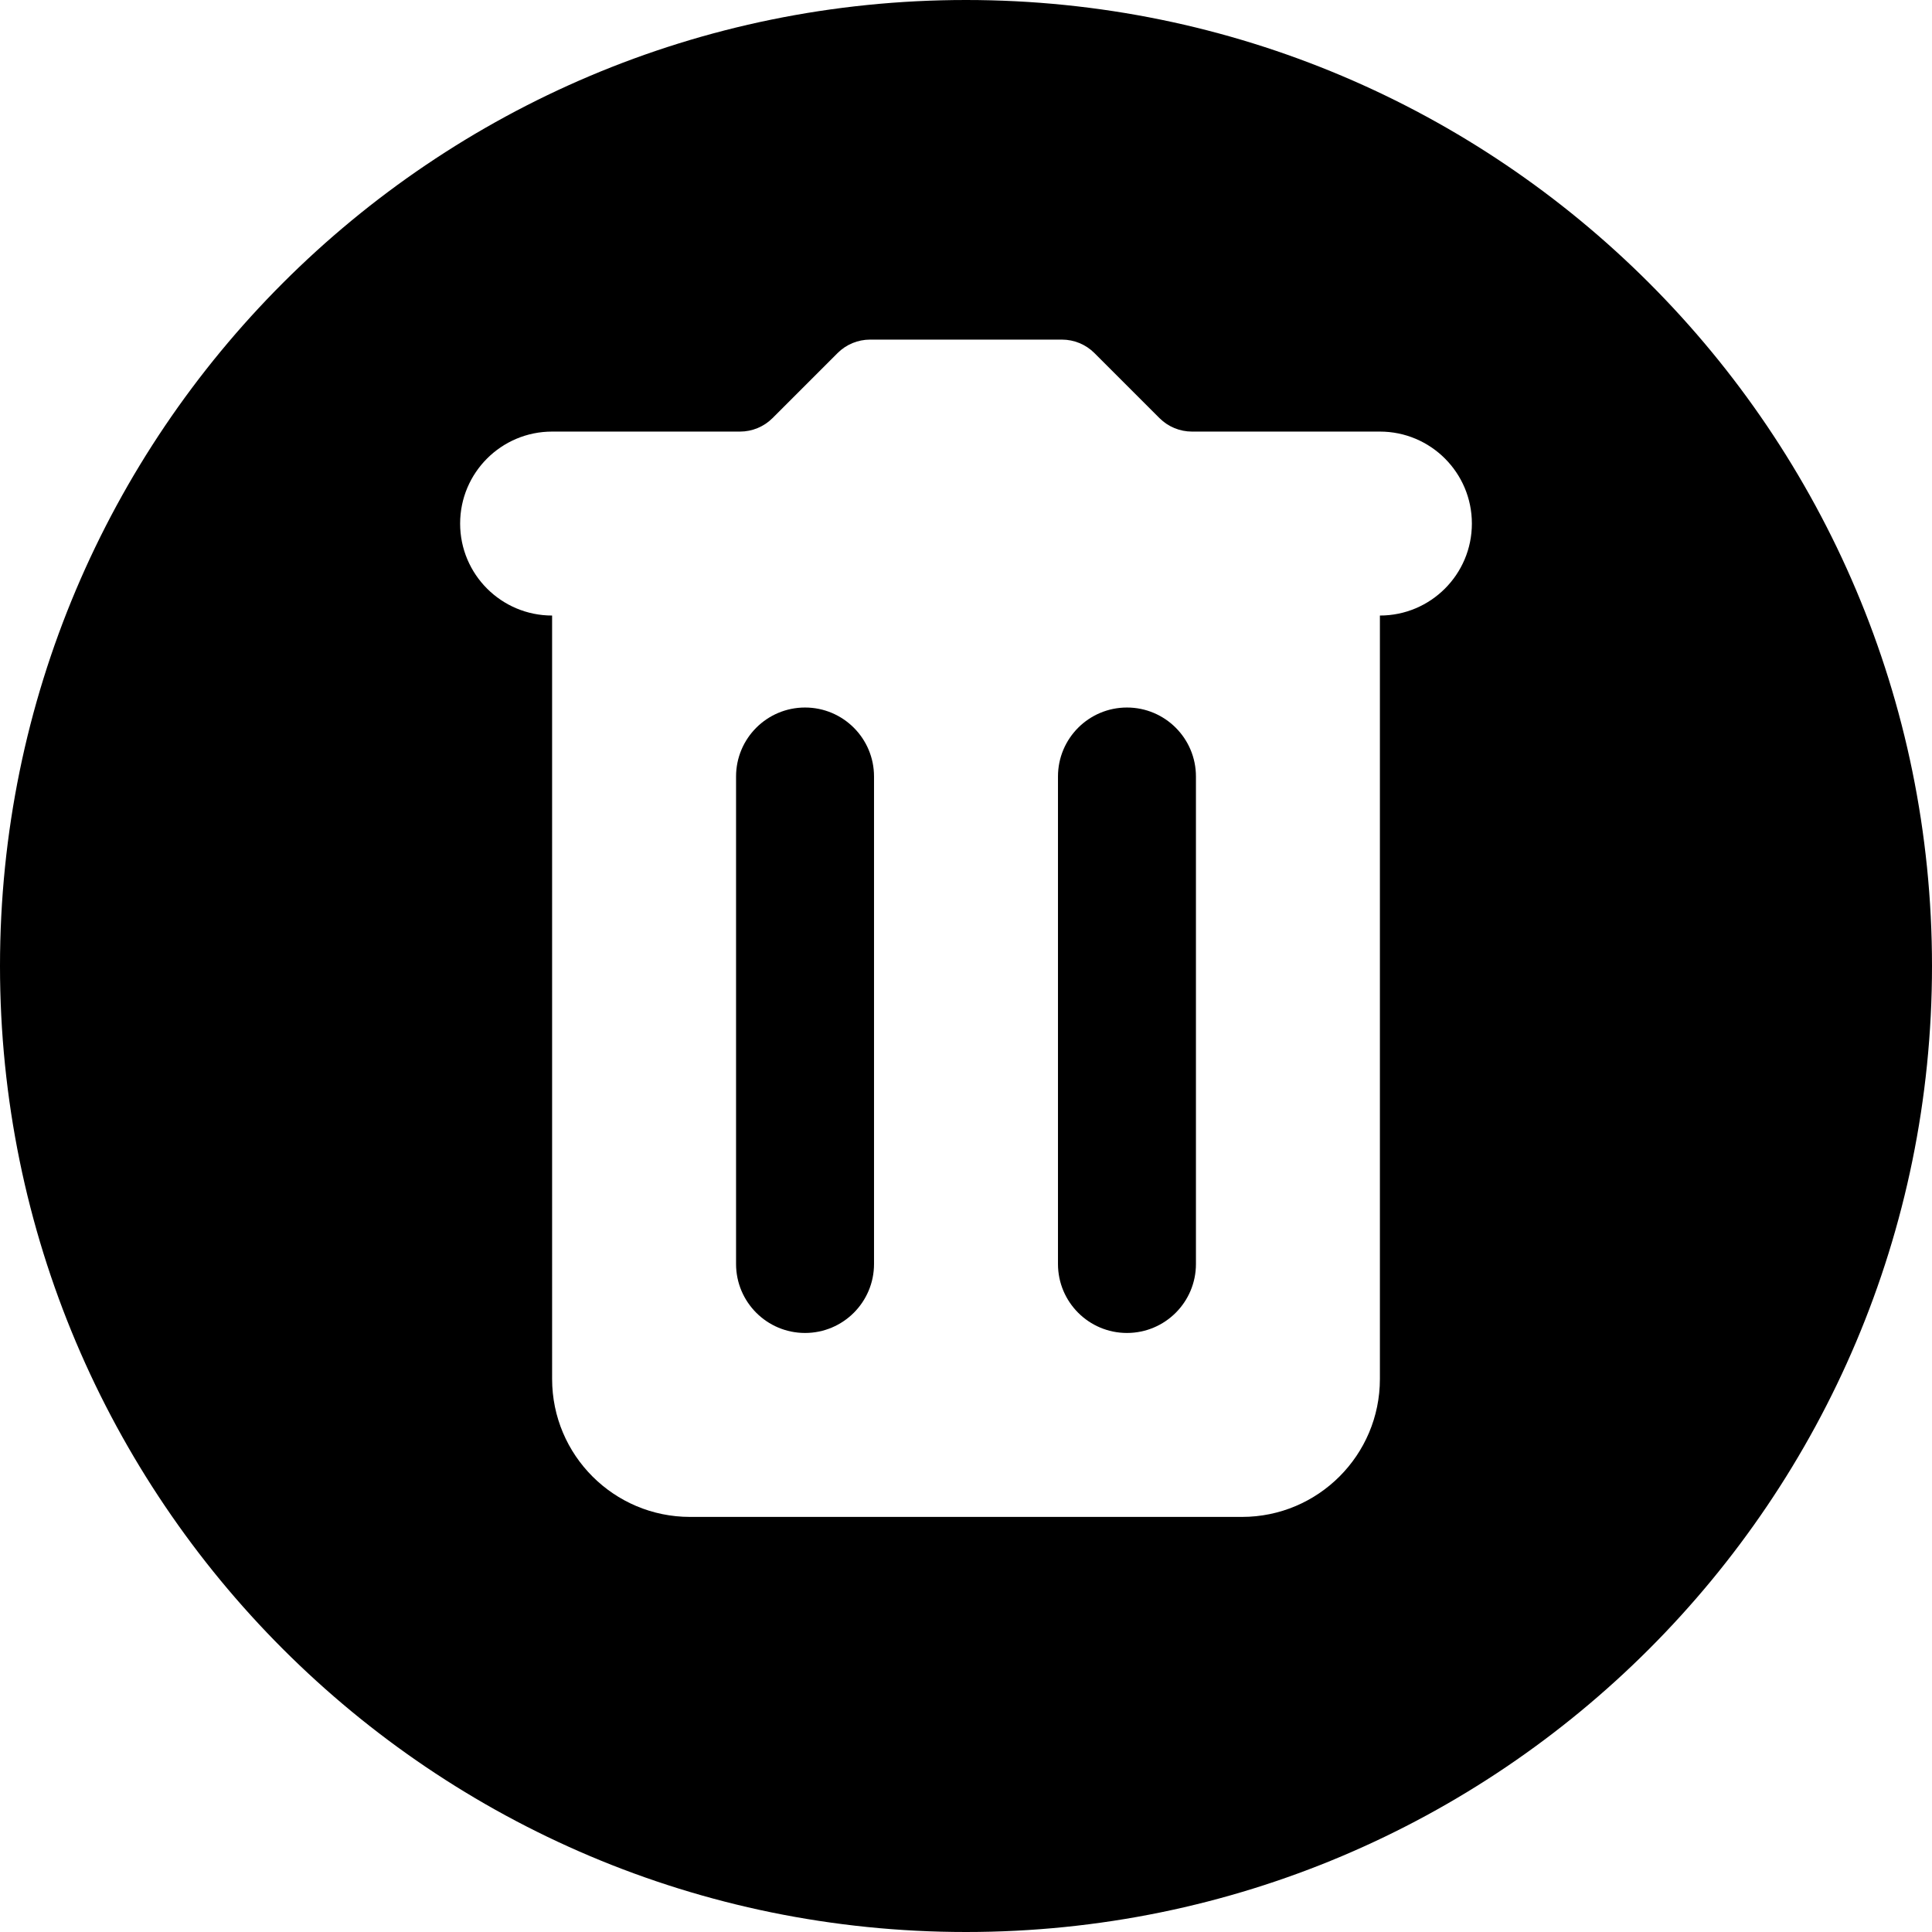
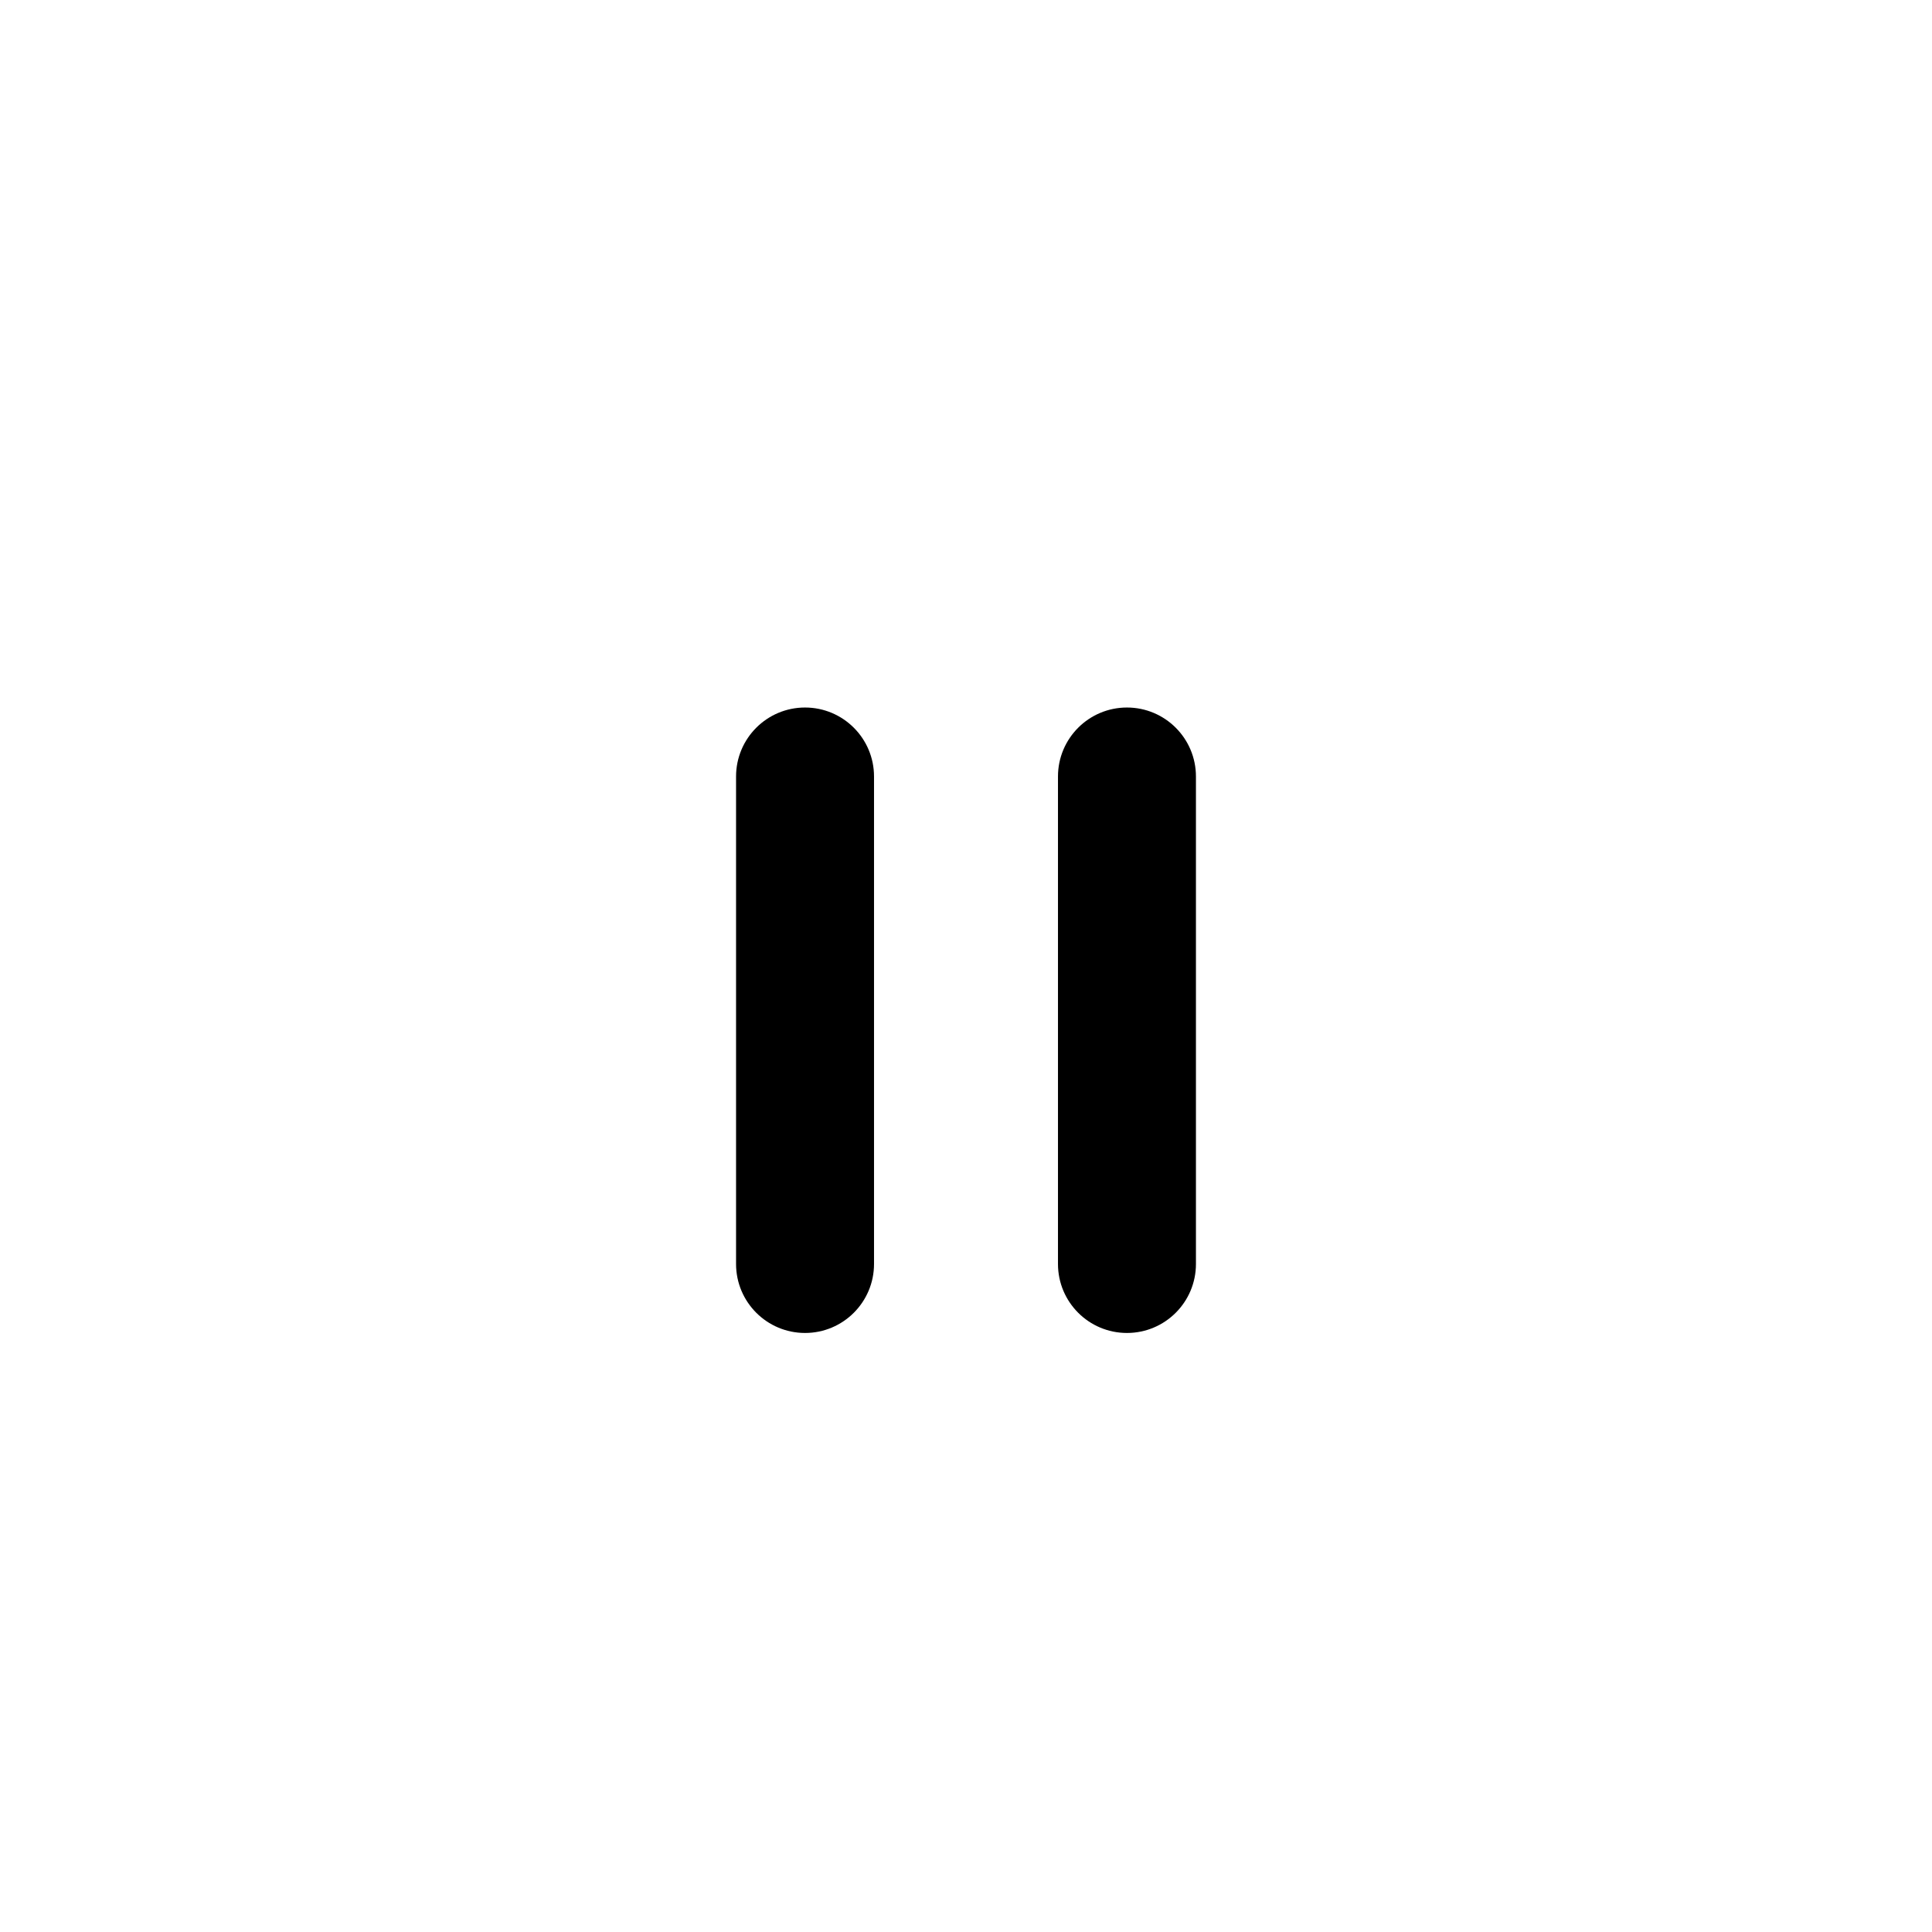
<svg xmlns="http://www.w3.org/2000/svg" fill="#000000" width="800px" height="800px" viewBox="0 0 512 512" id="_x30_1" version="1.1" xml:space="preserve">
  <g>
    <path d="M298.656,187.5c-10.096,0-18.281,8.185-18.281,18.281v129.188c0,10.096,8.185,18.281,18.281,18.281   s18.281-8.185,18.281-18.281V205.781C316.938,195.685,308.753,187.5,298.656,187.5z" />
-     <path d="M256,0C114.615,0,0,114.615,0,256s114.615,256,256,256s256-114.615,256-256S397.385,0,256,0z M365.688,163.125v202.312   c0,20.193-16.37,36.562-36.562,36.562h-146.25c-20.193,0-36.562-16.37-36.562-36.562V163.125   c-13.462,0-24.375-10.913-24.375-24.375s10.913-24.375,24.375-24.375h49.796c3.232,0,6.332-1.284,8.618-3.57l17.236-17.236   c2.286-2.285,5.385-3.57,8.618-3.57h50.841c3.232,0,6.332,1.284,8.618,3.57l17.236,17.236c2.286,2.286,5.385,3.57,8.618,3.57   h49.795c13.462,0,24.375,10.913,24.375,24.375S379.149,163.125,365.688,163.125z" />
    <path d="M213.344,187.5c-10.096,0-18.281,8.185-18.281,18.281v129.188c0,10.096,8.185,18.281,18.281,18.281   s18.281-8.185,18.281-18.281V205.781C231.625,195.685,223.44,187.5,213.344,187.5z" />
  </g>
</svg>